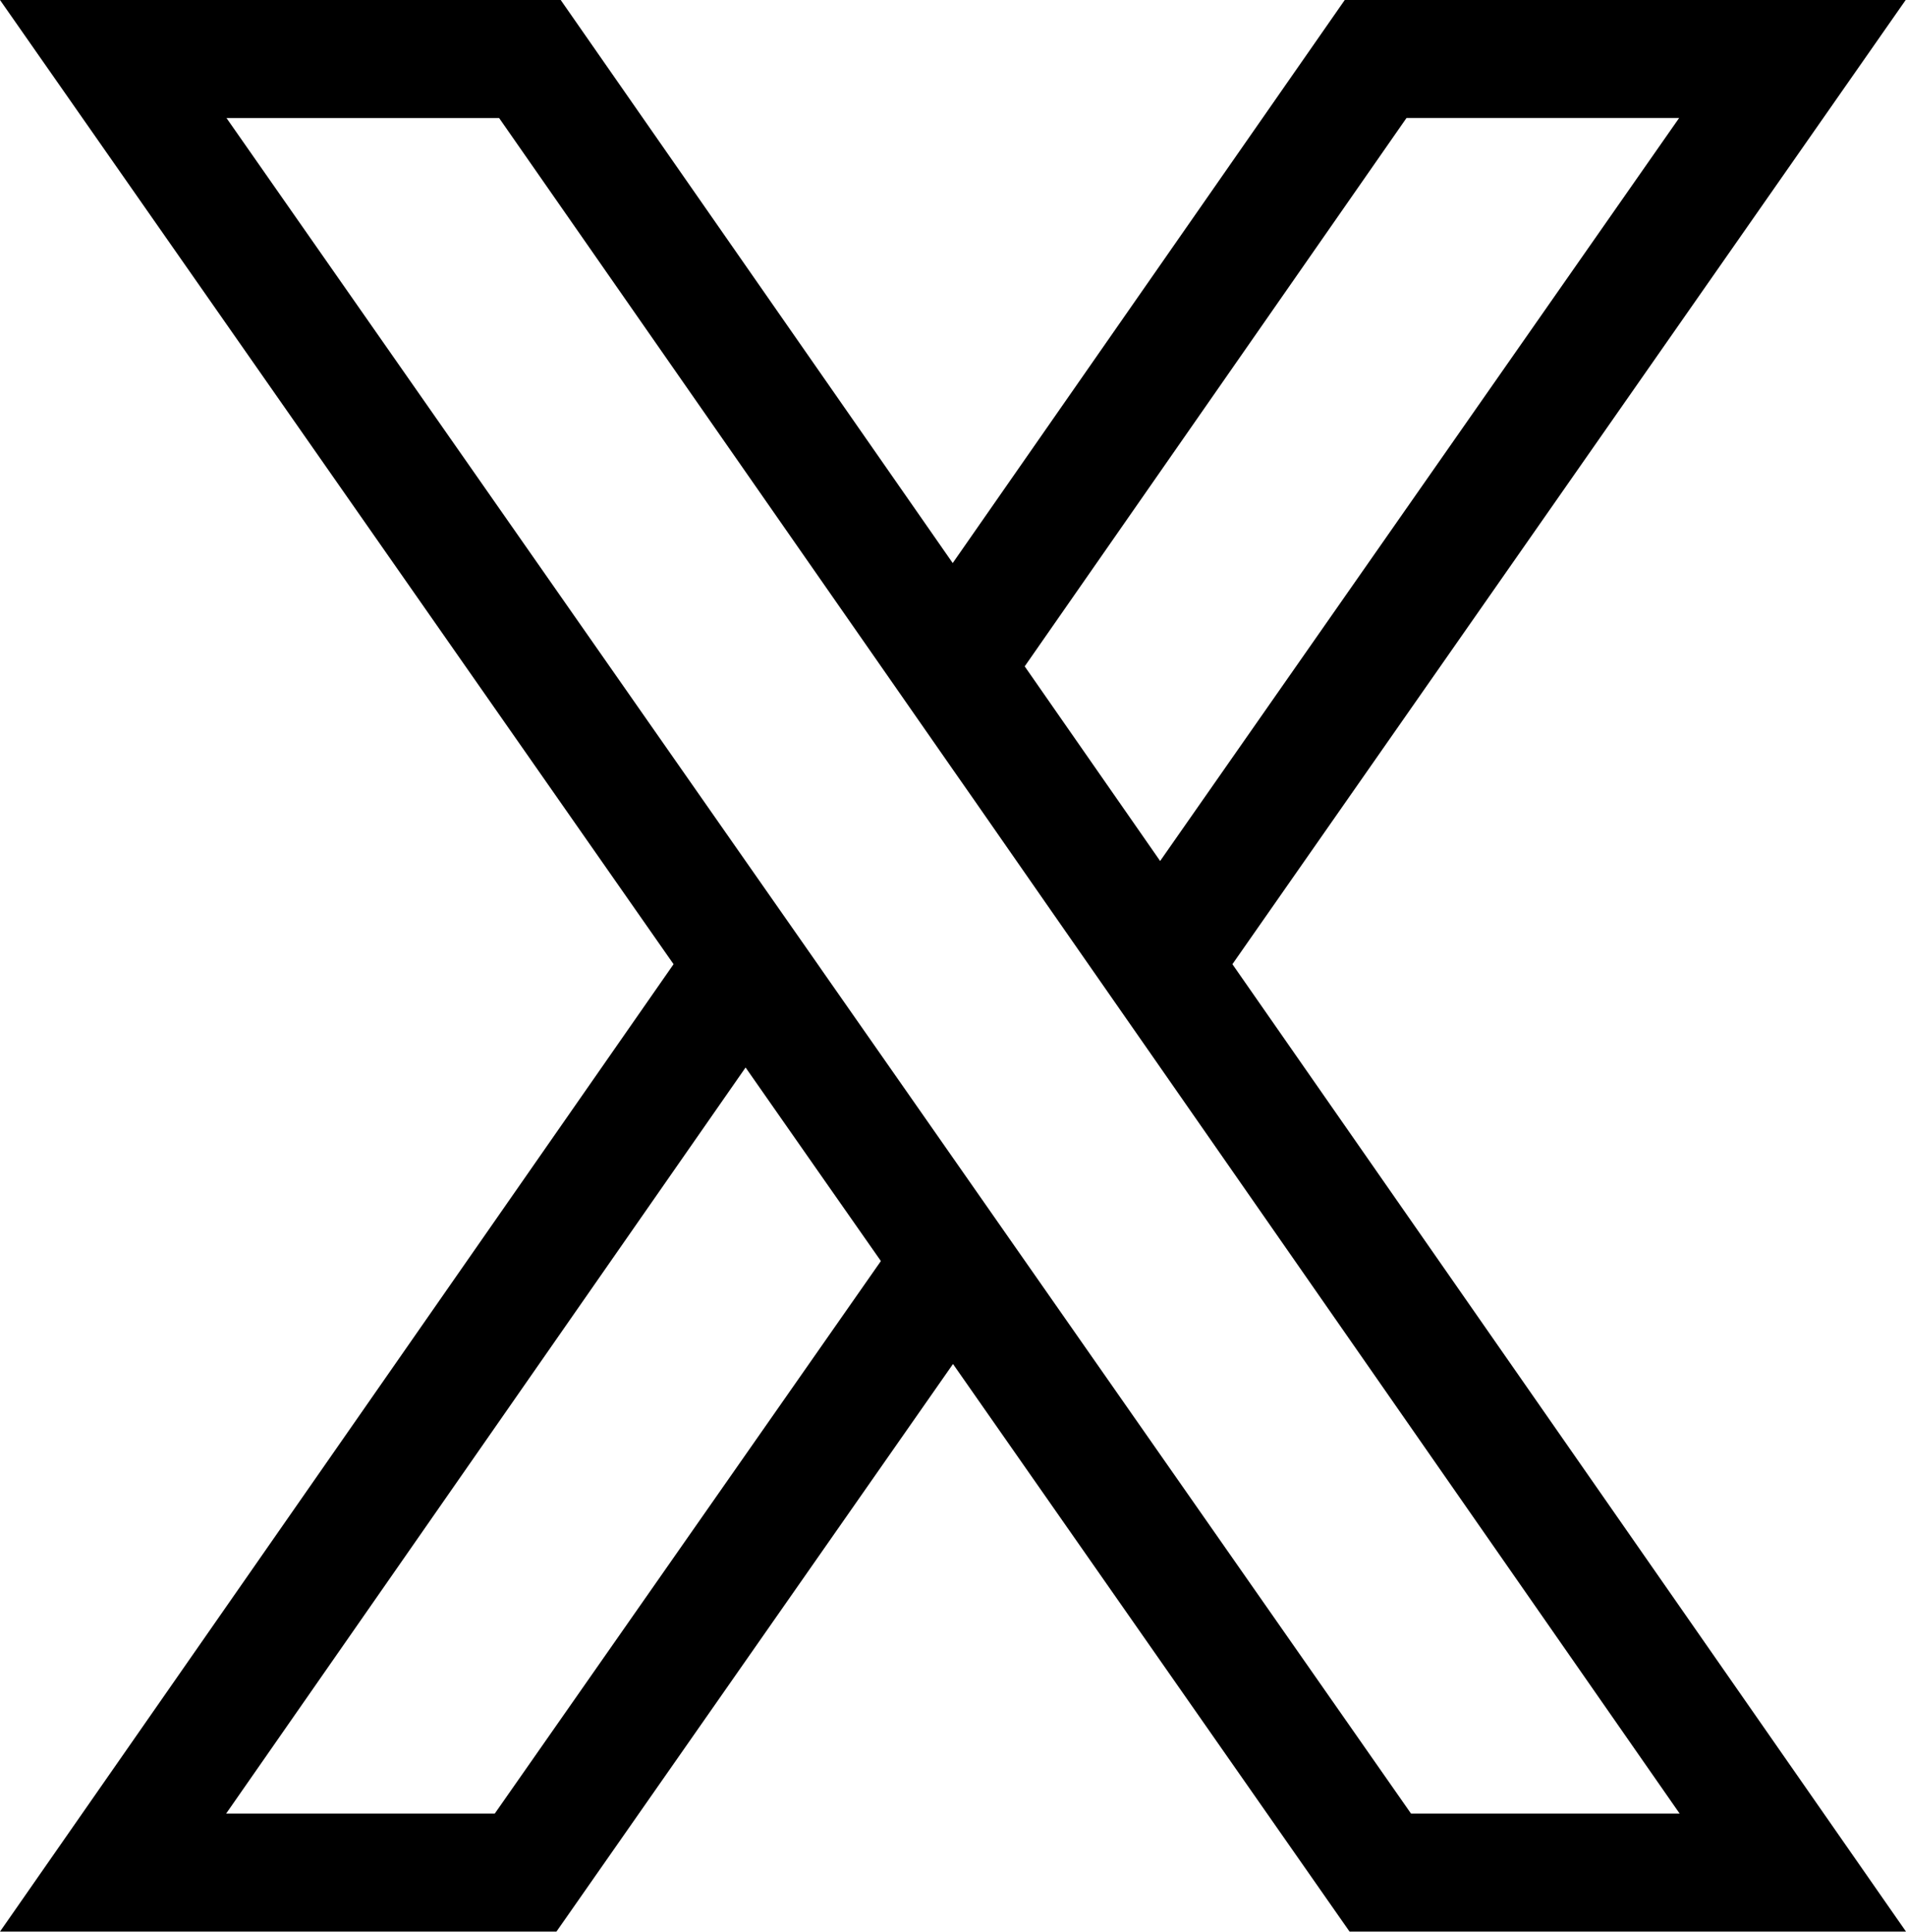
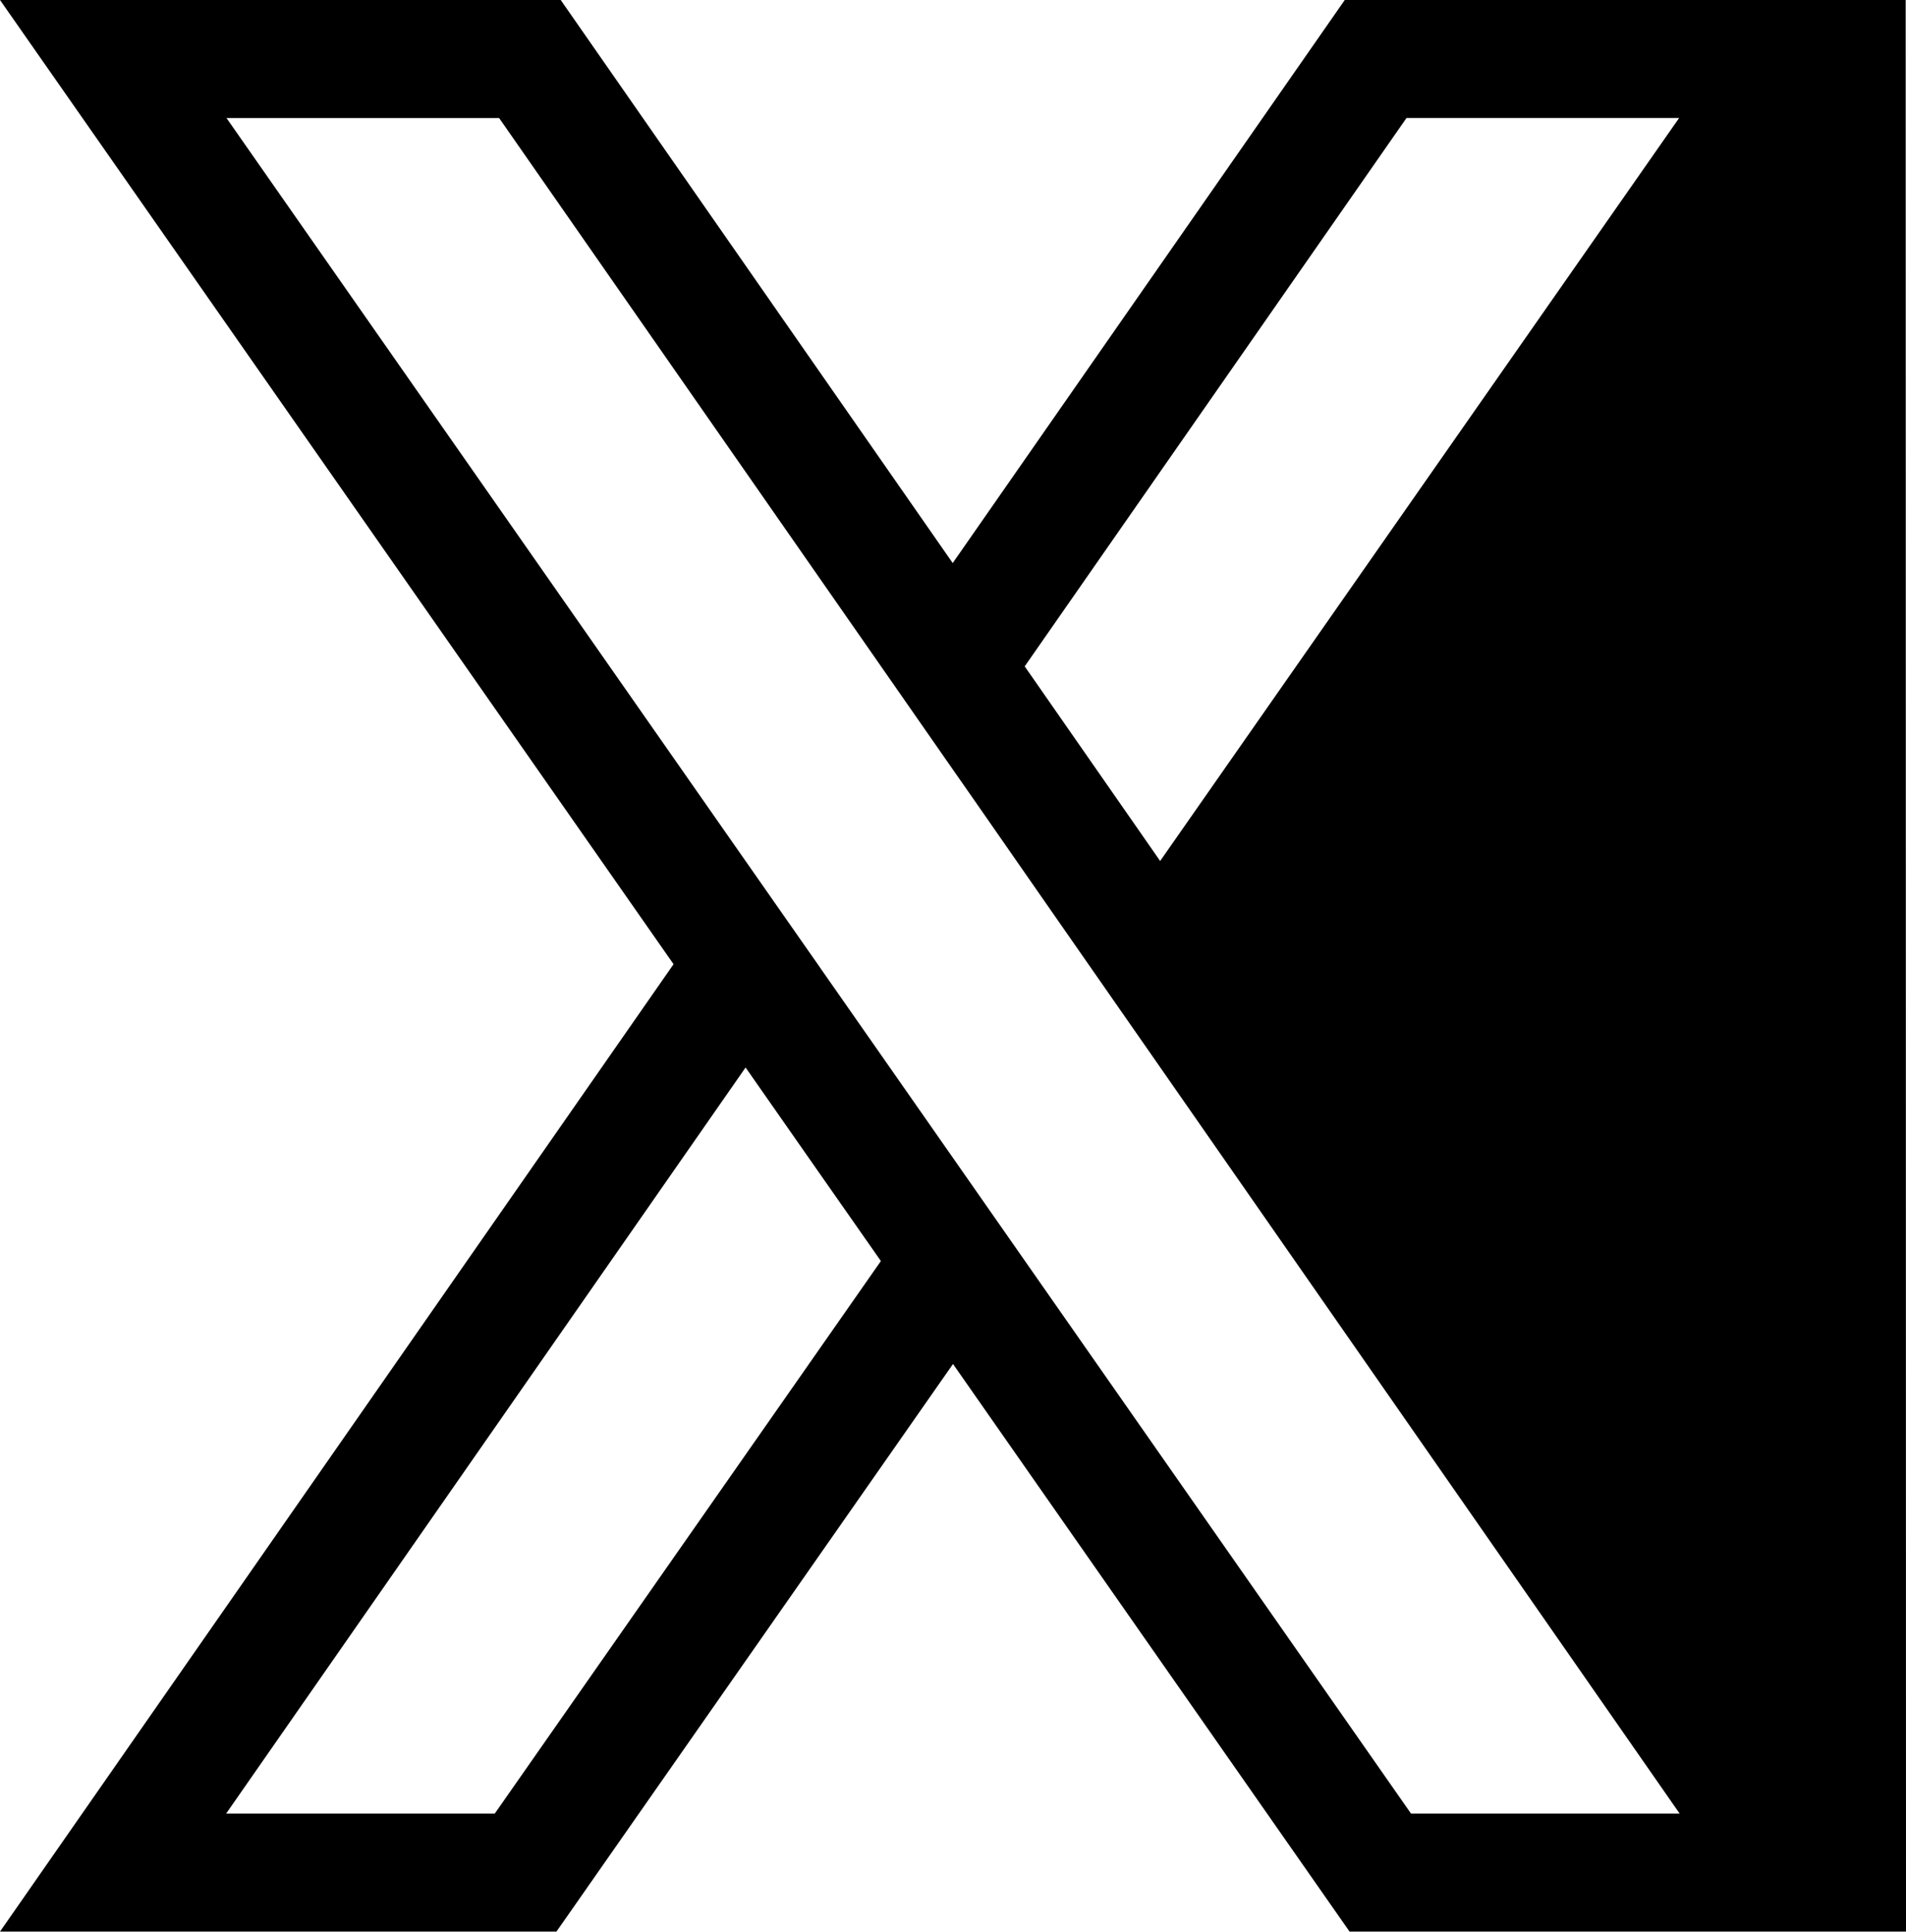
<svg xmlns="http://www.w3.org/2000/svg" data-name="Layer 1" fill="#000000" height="604" preserveAspectRatio="xMidYMid meet" version="1" viewBox="0.0 0.0 596.0 604.0" width="596" zoomAndPan="magnify">
  <g id="change1_1">
-     <path d="M7497.4,6897.51H7322l-122.59,176.06-122.58-176.06H6901.5L7112.12,7199,6901.5,7501.49h174l124-177.48,124,177.48h174L7286.87,7199Zm-441.19,567.08h-84l162.43-233.29,23.31,33.36,19,27.16Zm370.51,0h-84L7222,7291.79l-22.51-32.23-16.54-23.68-24.12-34.52-1.65-2.38-22.54-32.24-162.32-232.33h85.25L7177,7105.88l22.49,32.3,6.37,9.12,24,34.51,11.95,17.16,22.49,32.29Zm-171.95-311.52-24-34.48-8.85-12.72,119.39-171.47h85.25l-162.29,232.33Z" fill="#000000" transform="translate(-6901.5 -6897.51)" />
+     <path d="M7497.4,6897.51H7322l-122.59,176.06-122.58-176.06H6901.5L7112.12,7199,6901.5,7501.49h174l124-177.48,124,177.48h174Zm-441.19,567.08h-84l162.43-233.29,23.31,33.36,19,27.16Zm370.51,0h-84L7222,7291.79l-22.51-32.23-16.54-23.68-24.12-34.52-1.65-2.38-22.54-32.24-162.32-232.33h85.25L7177,7105.88l22.49,32.3,6.37,9.12,24,34.51,11.95,17.16,22.49,32.29Zm-171.95-311.52-24-34.48-8.85-12.72,119.39-171.47h85.25l-162.29,232.33Z" fill="#000000" transform="translate(-6901.5 -6897.51)" />
  </g>
</svg>